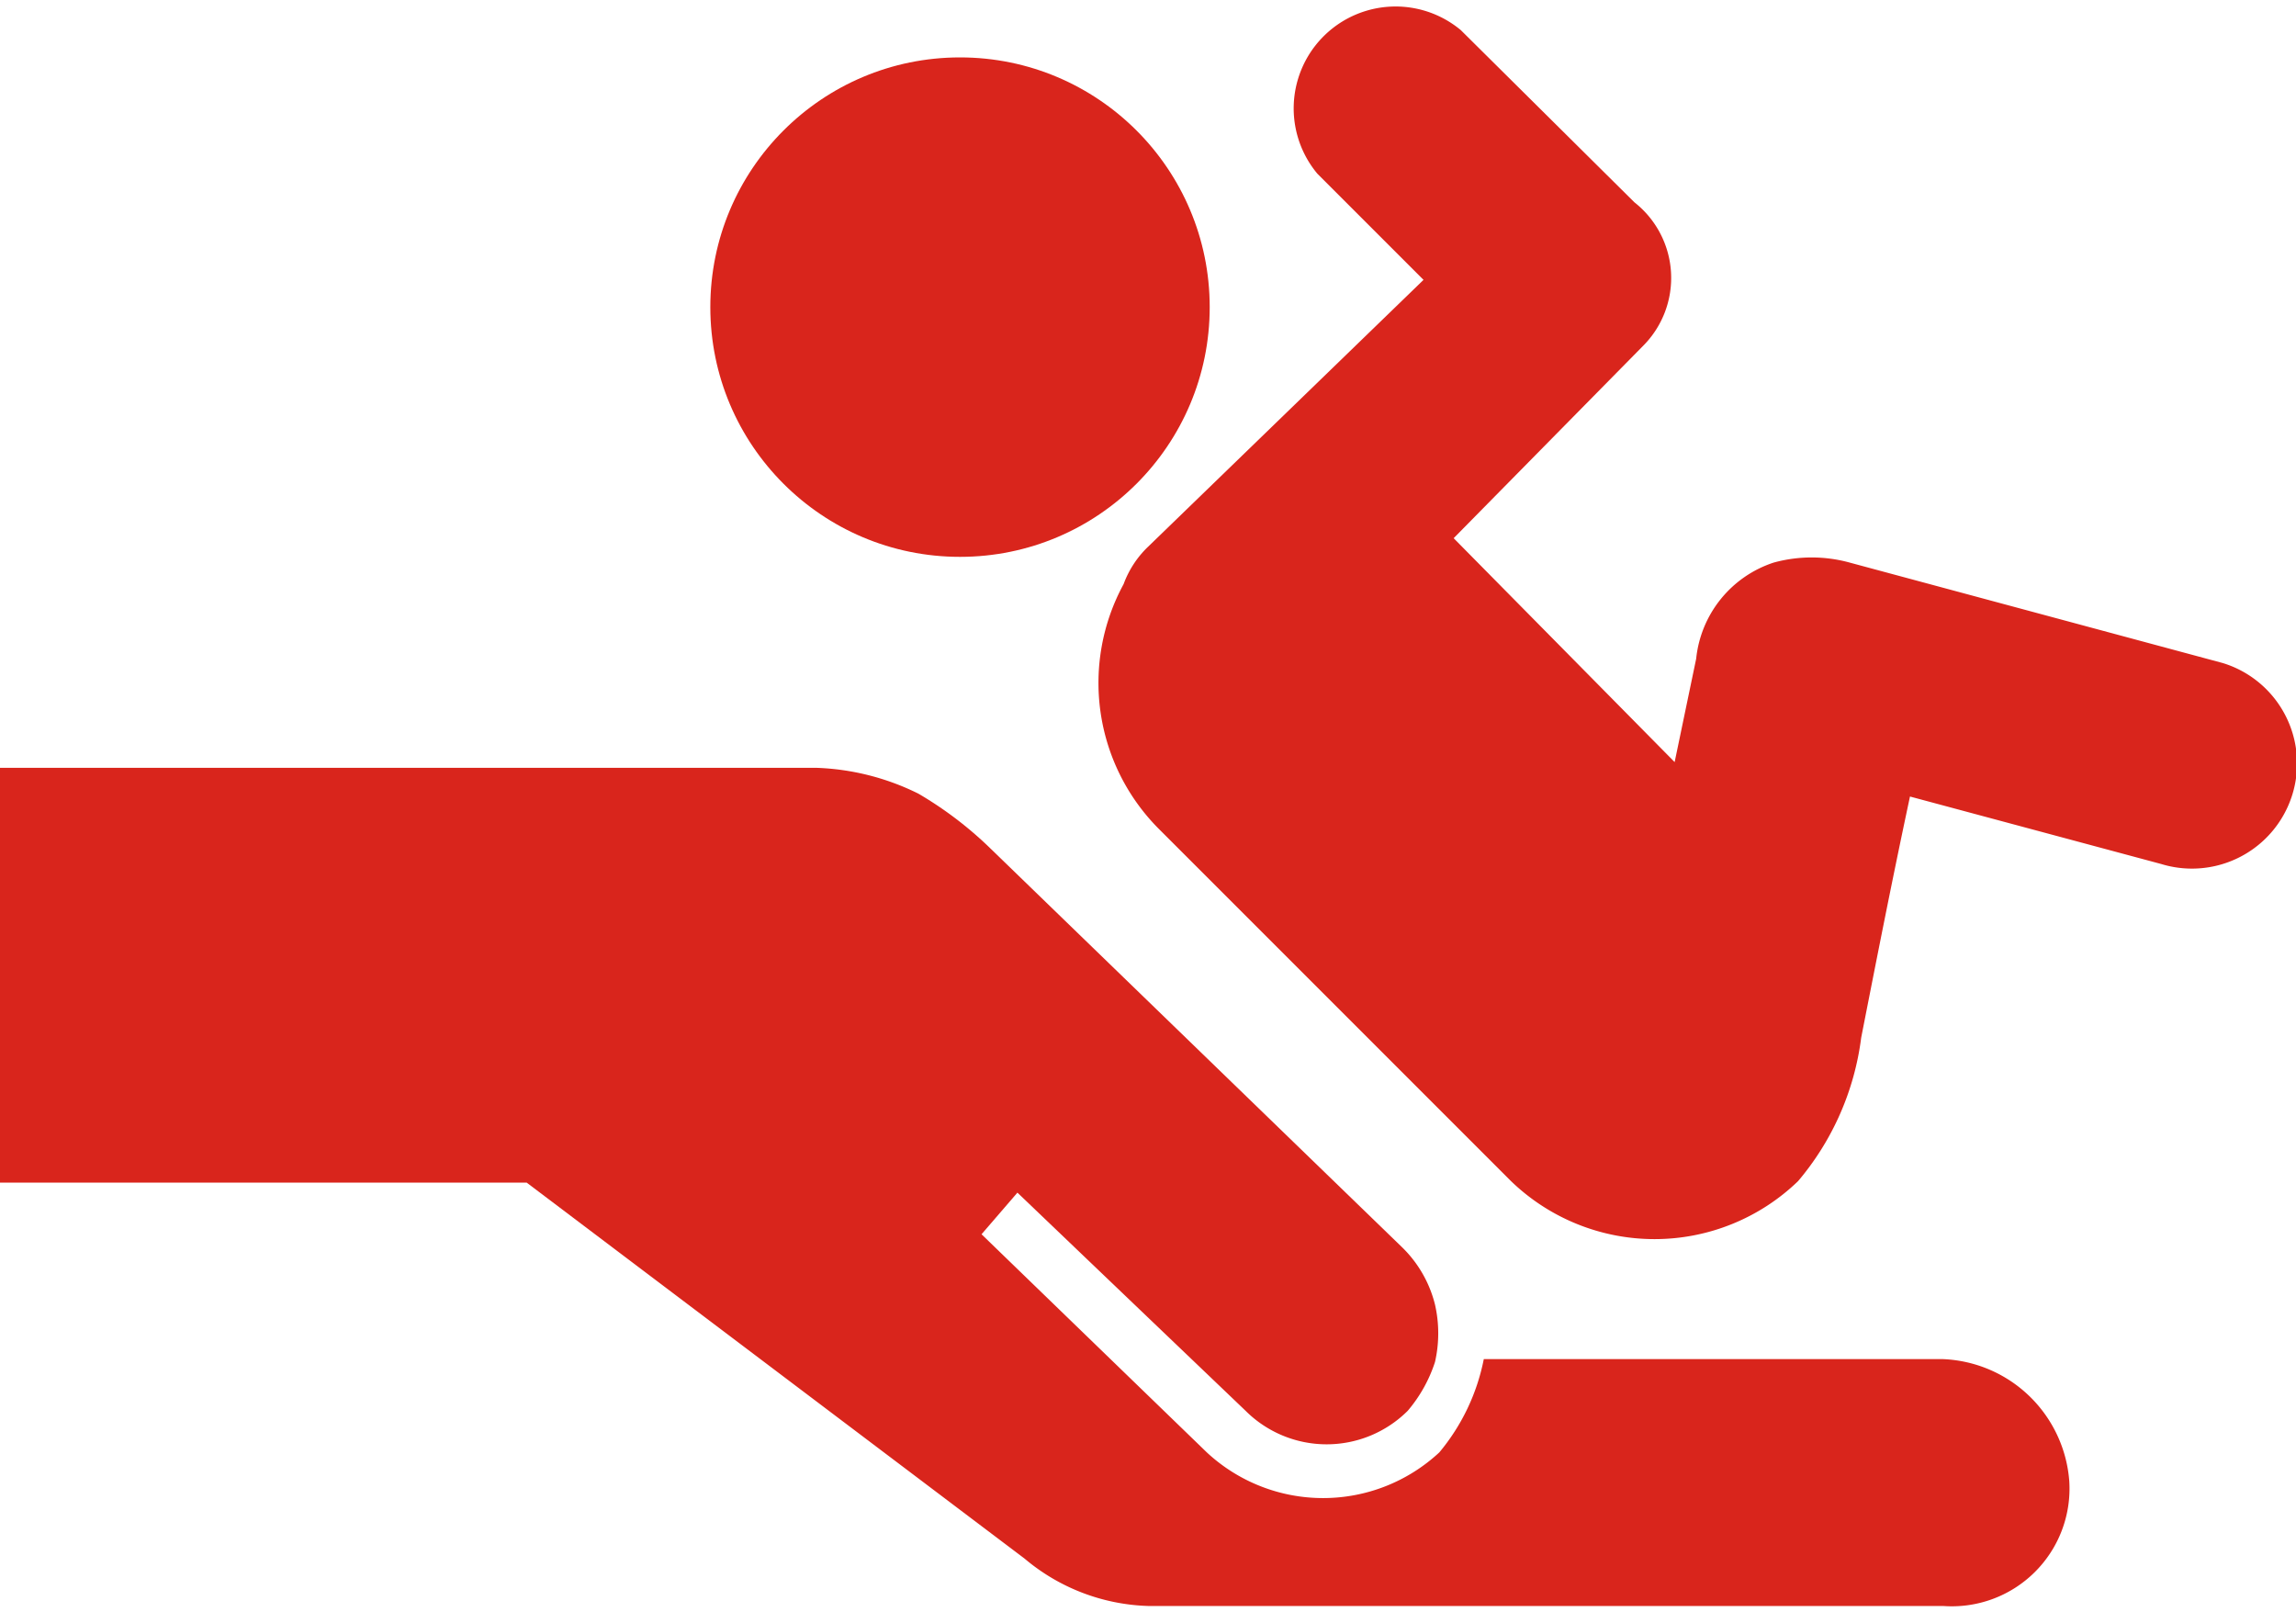
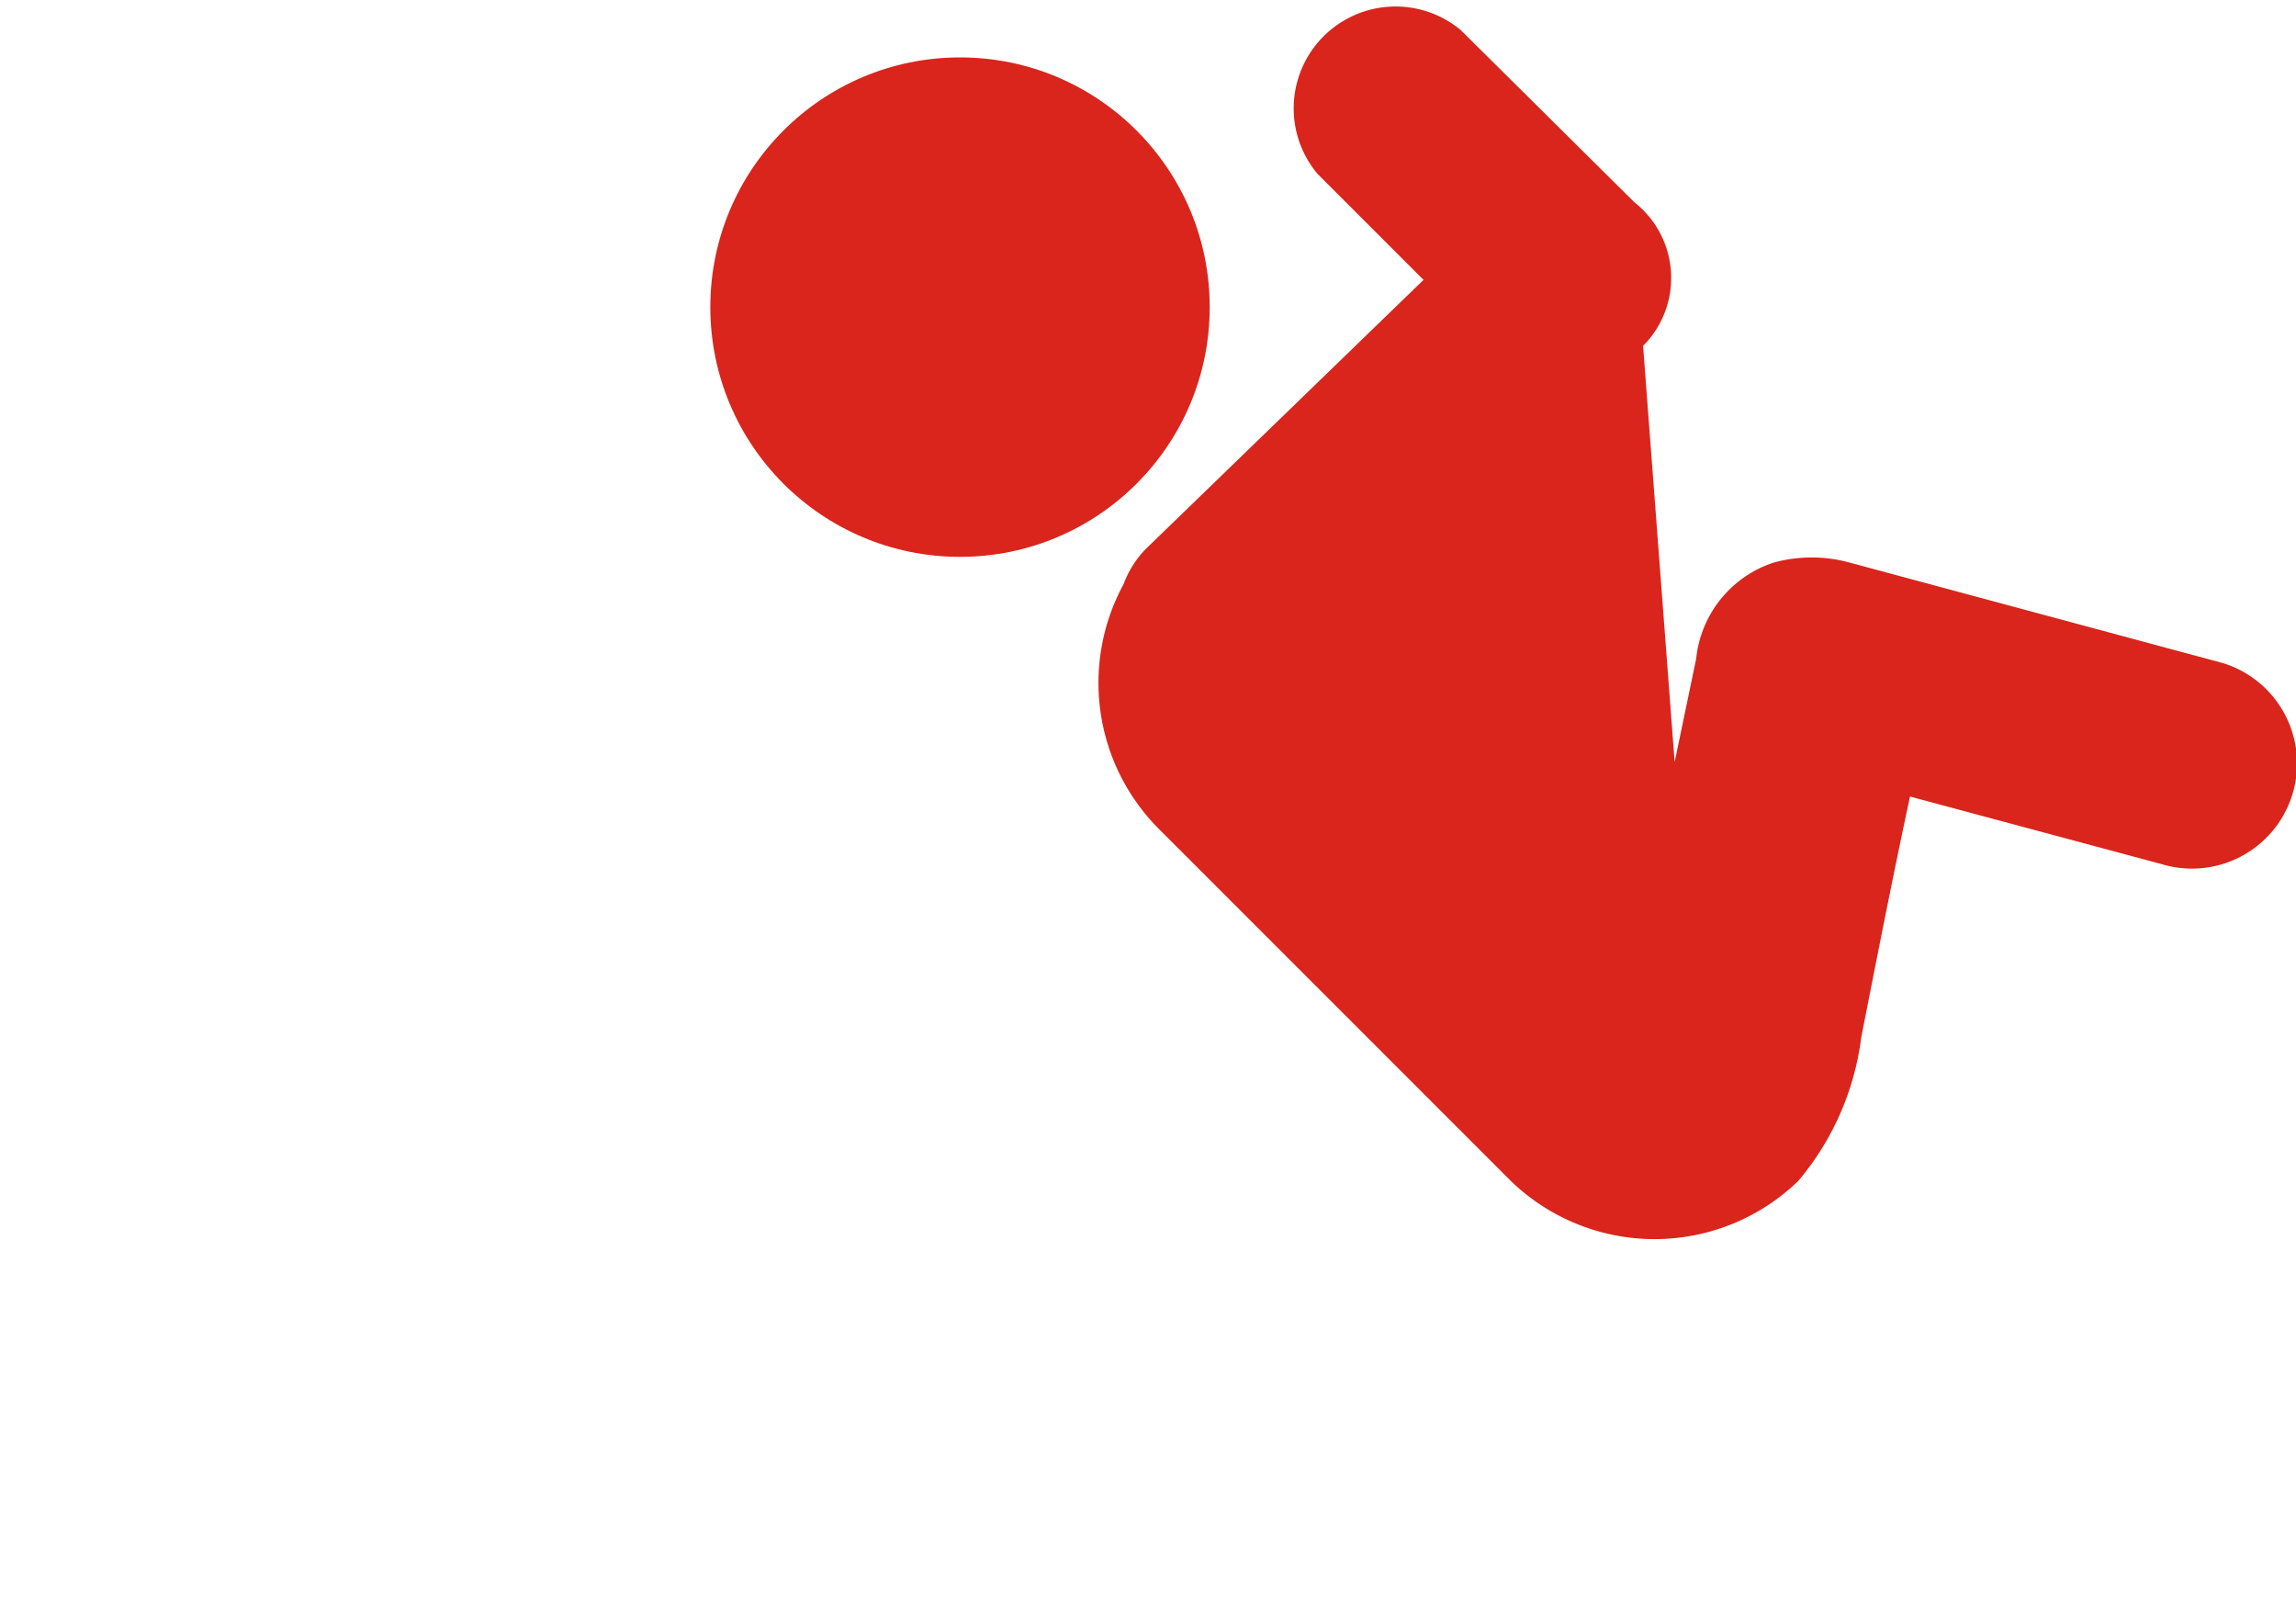
<svg xmlns="http://www.w3.org/2000/svg" id="Layer_1" data-name="Layer 1" viewBox="0 0 16 11.23">
  <defs>
    <style>.cls-1{fill:#d9251c;}</style>
  </defs>
  <title>normal</title>
-   <path class="cls-1" d="M12,13.68a.9.9,0,0,1,0,.4,1,1,0,0,1-.19.34.8.8,0,0,1-1.13,0L9.09,12.9l-.25.29,1.57,1.52a1.19,1.19,0,0,0,1.62,0,1.45,1.45,0,0,0,.31-.65h3.2a.92.92,0,0,1,.88.85.82.82,0,0,1-.88.87H10a1.4,1.4,0,0,1-.86-.33L5.67,12.83H2V9.94H7.69a1.73,1.73,0,0,1,.71.18,2.6,2.6,0,0,1,.5.38l2.87,2.78A.84.84,0,0,1,12,13.68Z" transform="translate(-2 -4.59)" />
  <circle class="cls-1" cx="6.69" cy="2.14" r="1.74" />
-   <path class="cls-1" d="M17.49,9.21l-2.6-.7a1,1,0,0,0-.53,0,.79.79,0,0,0-.54.67l-.15.72L12.13,8.34h0L13.45,7a.67.67,0,0,0-.06-1L12.18,4.8a.71.71,0,0,0-1,1l.74.74L10,8.4a.69.69,0,0,0-.17.26,1.44,1.44,0,0,0,.24,1.7l2.46,2.46a1.44,1.44,0,0,0,2,0,1.92,1.92,0,0,0,.44-1c.11-.56.22-1.12.34-1.68l1.75.47A.71.71,0,0,0,17.49,9.21Z" transform="translate(-2 -4.59)" />
+   <path class="cls-1" d="M17.49,9.21l-2.6-.7a1,1,0,0,0-.53,0,.79.79,0,0,0-.54.67l-.15.72h0L13.45,7a.67.67,0,0,0-.06-1L12.18,4.8a.71.71,0,0,0-1,1l.74.74L10,8.4a.69.69,0,0,0-.17.26,1.44,1.44,0,0,0,.24,1.7l2.46,2.46a1.44,1.44,0,0,0,2,0,1.92,1.92,0,0,0,.44-1c.11-.56.22-1.12.34-1.68l1.75.47A.71.71,0,0,0,17.49,9.21Z" transform="translate(-2 -4.59)" />
</svg>